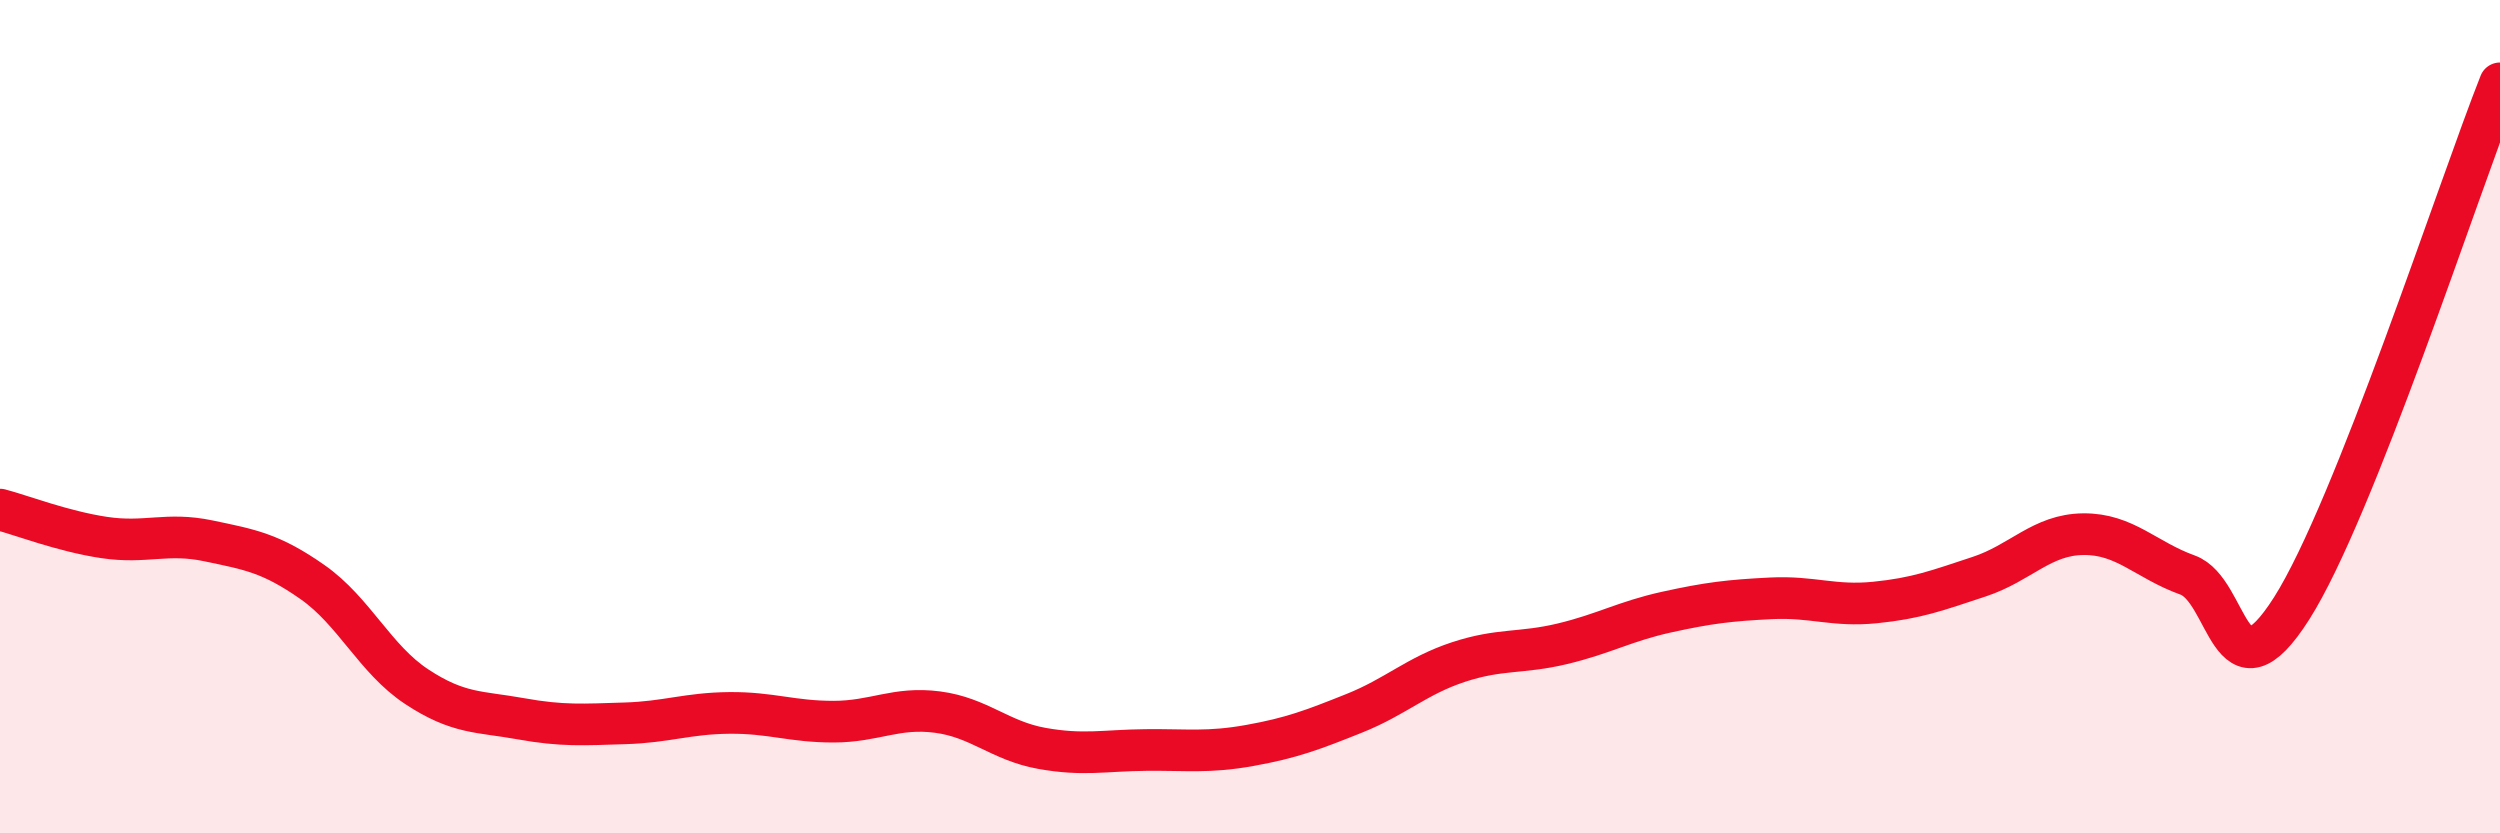
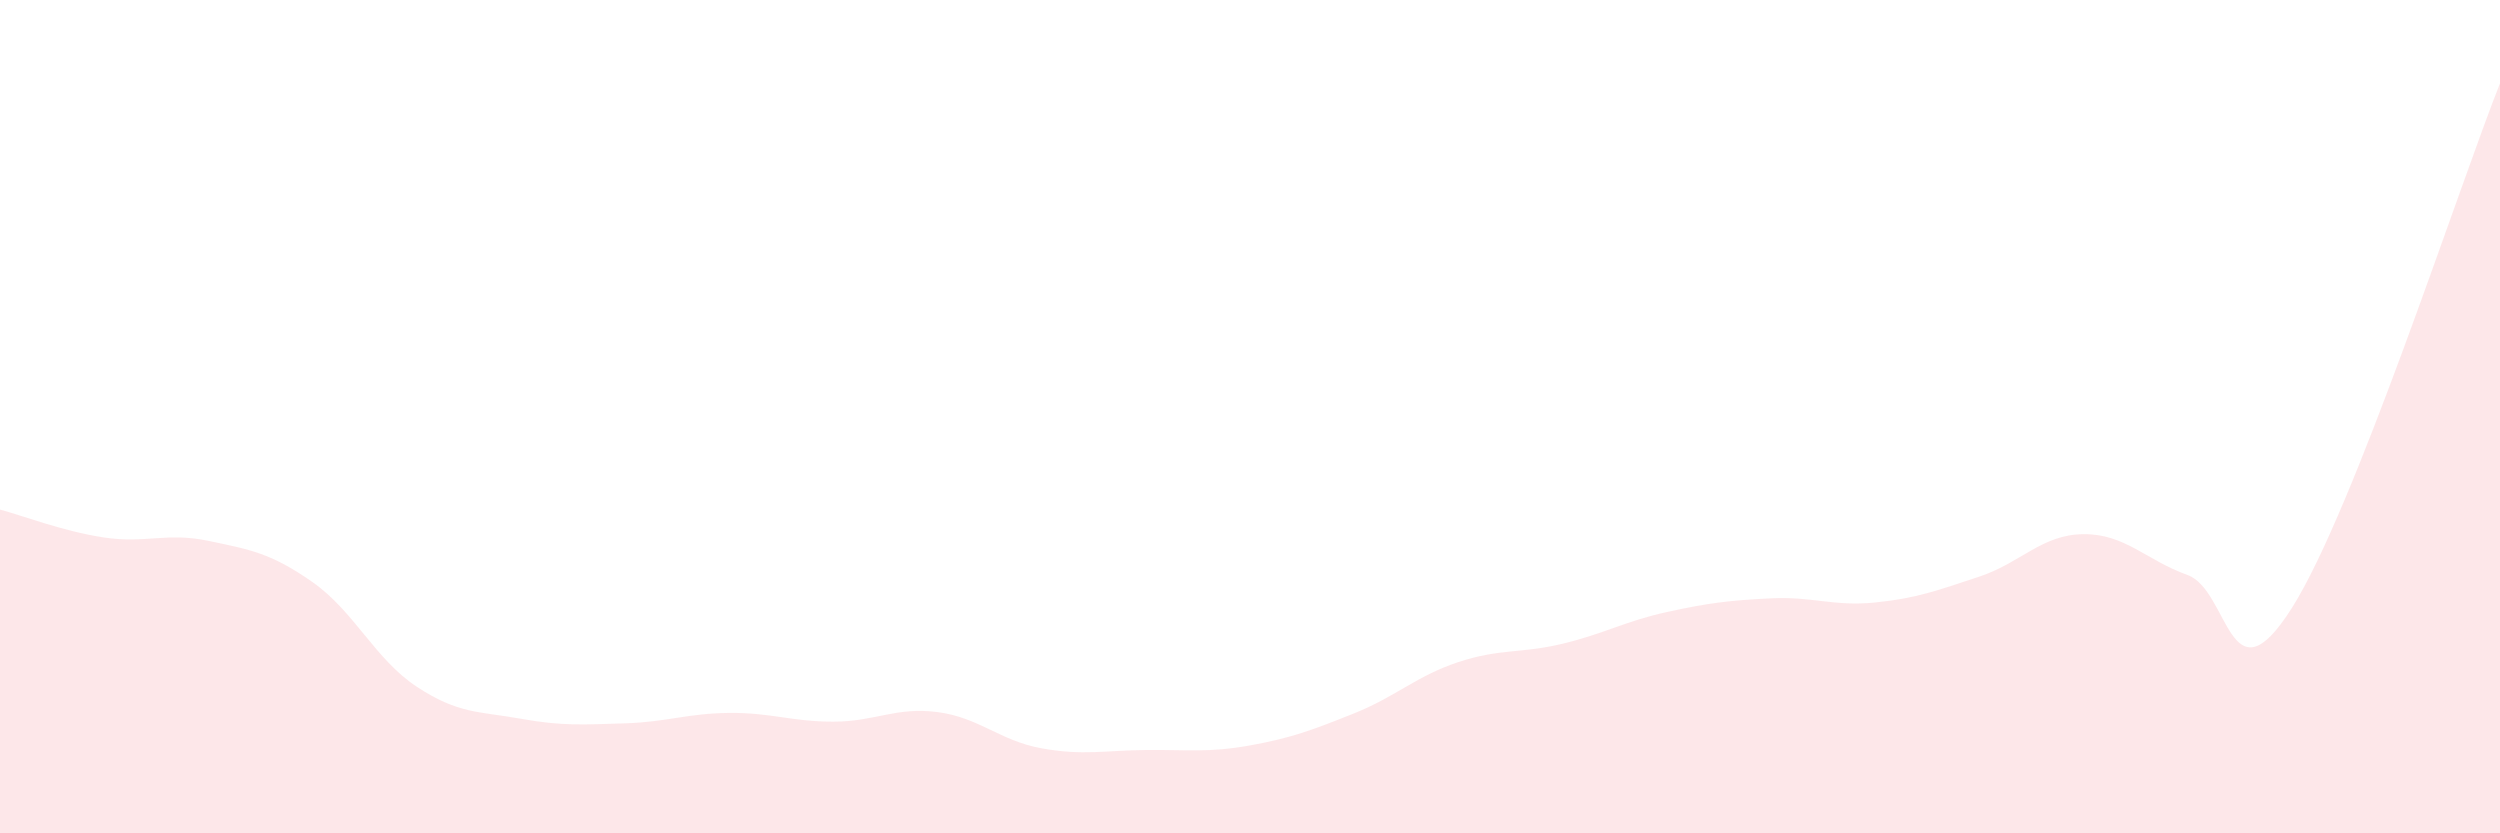
<svg xmlns="http://www.w3.org/2000/svg" width="60" height="20" viewBox="0 0 60 20">
  <path d="M 0,12.23 C 0.5,12.36 1.5,12.75 2.5,12.9 C 3.5,13.05 4,12.77 5,12.98 C 6,13.19 6.5,13.27 7.5,13.97 C 8.5,14.67 9,15.82 10,16.48 C 11,17.14 11.5,17.07 12.5,17.25 C 13.5,17.43 14,17.39 15,17.36 C 16,17.33 16.5,17.12 17.5,17.11 C 18.5,17.1 19,17.32 20,17.32 C 21,17.32 21.5,16.96 22.5,17.09 C 23.5,17.22 24,17.78 25,17.96 C 26,18.14 26.5,18.01 27.5,18 C 28.5,17.99 29,18.07 30,17.89 C 31,17.71 31.5,17.52 32.5,17.12 C 33.5,16.72 34,16.22 35,15.89 C 36,15.56 36.5,15.69 37.5,15.45 C 38.5,15.21 39,14.91 40,14.69 C 41,14.47 41.5,14.41 42.5,14.36 C 43.5,14.31 44,14.56 45,14.46 C 46,14.36 46.5,14.17 47.5,13.84 C 48.5,13.51 49,12.83 50,12.82 C 51,12.81 51.5,13.44 52.5,13.8 C 53.5,14.16 53.5,16.96 55,14.6 C 56.5,12.24 59,4.52 60,2L60 20L0 20Z" fill="#EB0A25" opacity="0.1" stroke-linecap="round" stroke-linejoin="round" />
-   <path d="M 0,12.23 C 0.5,12.36 1.5,12.75 2.5,12.9 C 3.5,13.05 4,12.77 5,12.98 C 6,13.19 6.5,13.27 7.5,13.97 C 8.5,14.67 9,15.82 10,16.48 C 11,17.14 11.5,17.07 12.5,17.25 C 13.5,17.43 14,17.39 15,17.36 C 16,17.33 16.5,17.12 17.5,17.11 C 18.5,17.1 19,17.32 20,17.32 C 21,17.32 21.5,16.96 22.5,17.09 C 23.5,17.22 24,17.78 25,17.96 C 26,18.14 26.5,18.01 27.5,18 C 28.5,17.99 29,18.07 30,17.89 C 31,17.71 31.5,17.52 32.5,17.12 C 33.5,16.72 34,16.22 35,15.89 C 36,15.56 36.5,15.69 37.5,15.45 C 38.5,15.21 39,14.91 40,14.69 C 41,14.47 41.5,14.41 42.5,14.36 C 43.5,14.31 44,14.56 45,14.46 C 46,14.36 46.5,14.17 47.5,13.84 C 48.5,13.51 49,12.83 50,12.82 C 51,12.81 51.5,13.44 52.5,13.8 C 53.5,14.16 53.5,16.96 55,14.6 C 56.5,12.24 59,4.52 60,2" stroke="#EB0A25" stroke-width="1" fill="none" stroke-linecap="round" stroke-linejoin="round" />
</svg>